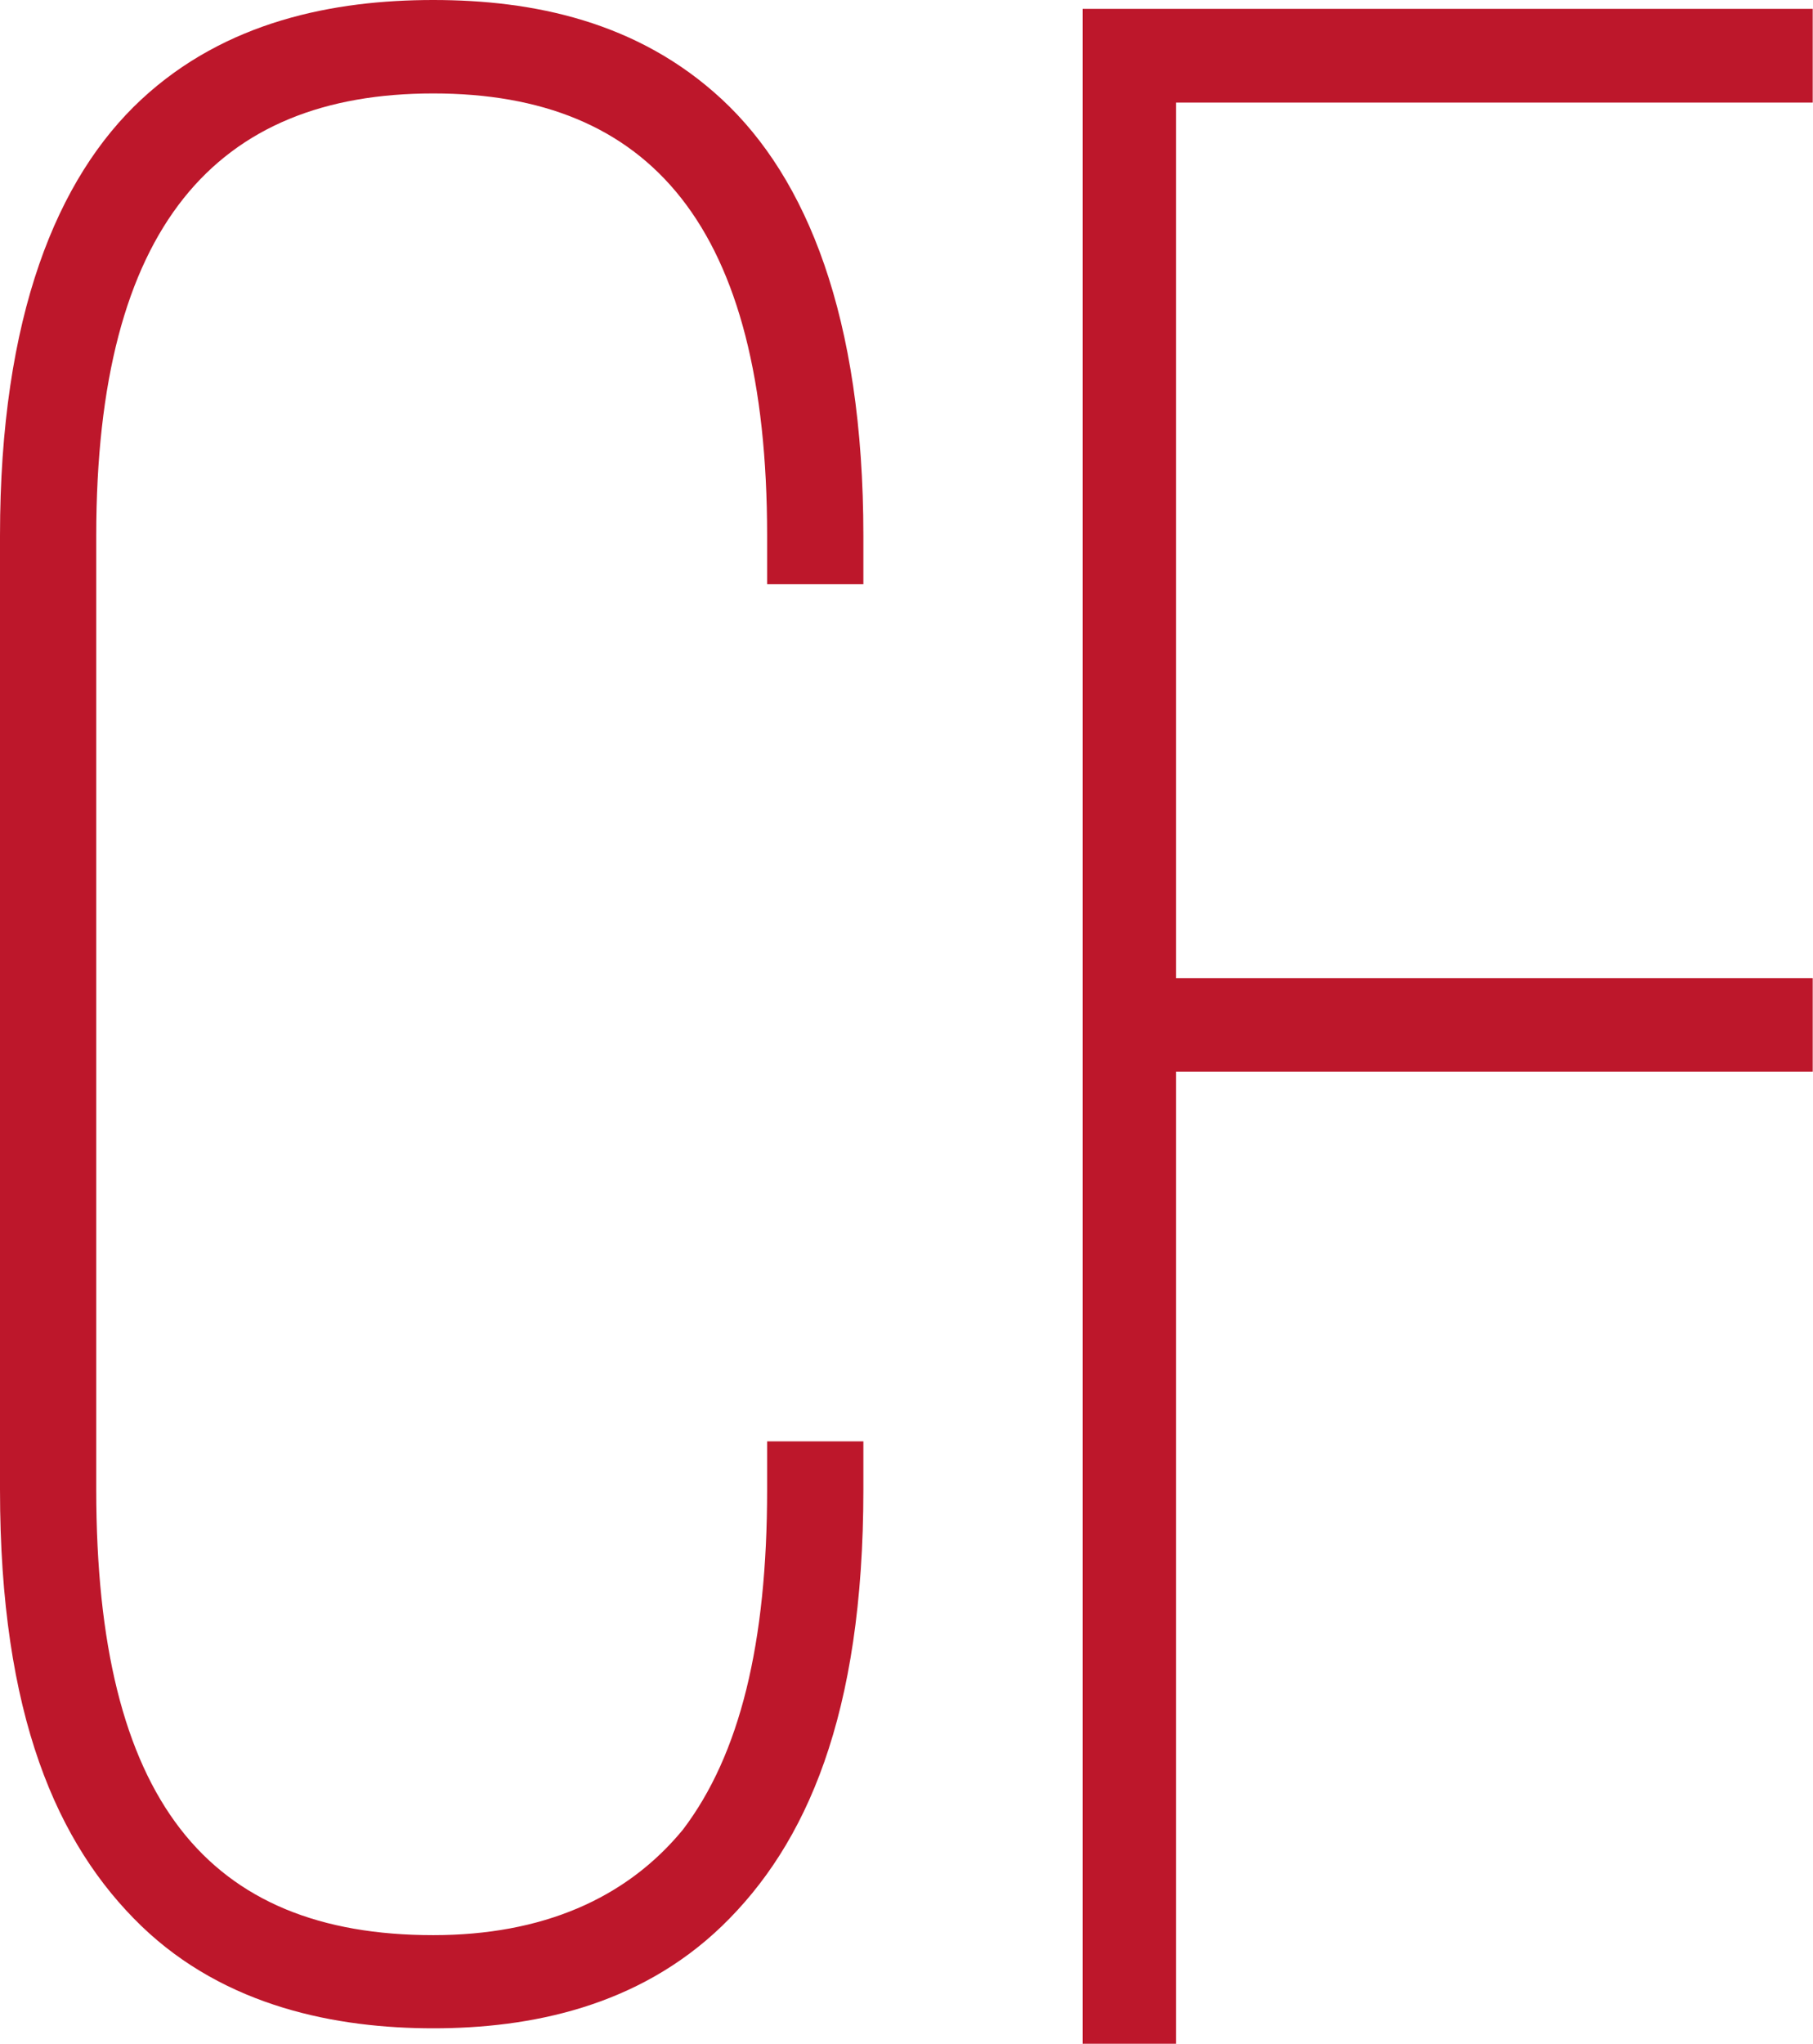
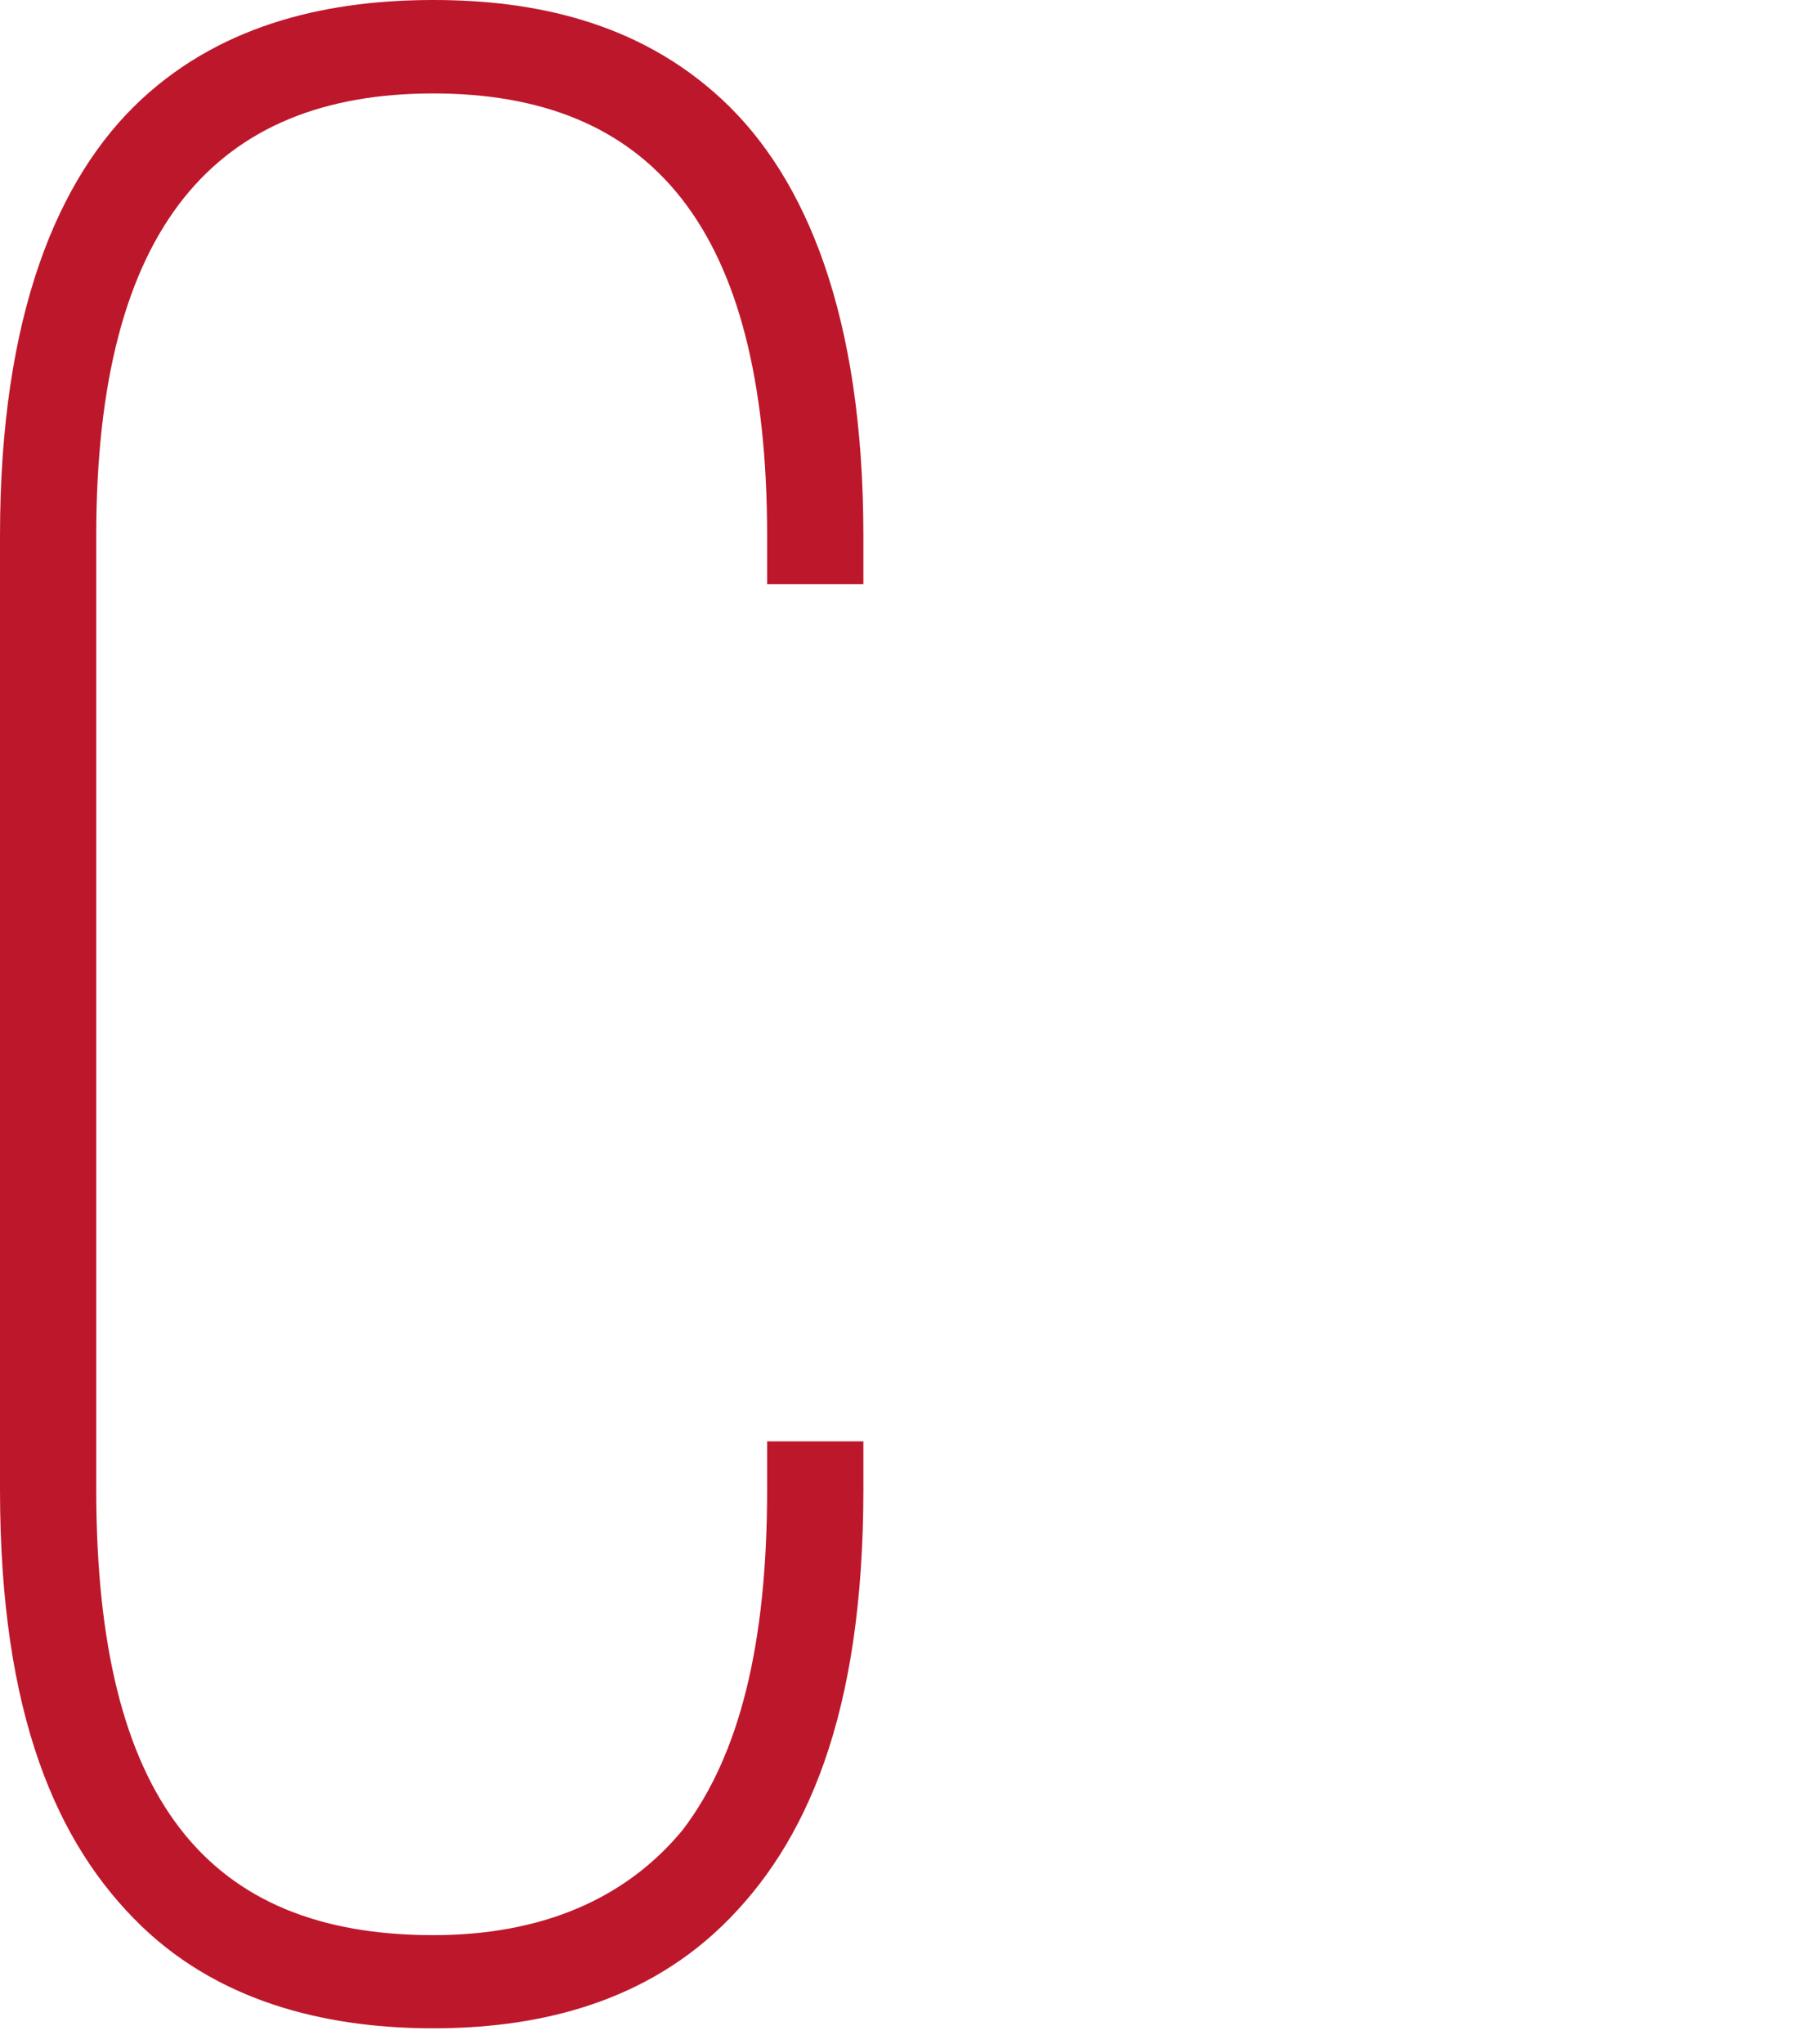
<svg xmlns="http://www.w3.org/2000/svg" version="1.1" fill="#bd172b" viewBox="0 0 63.48 71.52">
  <g id="b" transform="translate(-81.5)">
    <path d="M81.5 18.75c0-7.69 2-12.53 4.95-15.27S93.19 0 96.67 0c3.48 0 7.16.74 10.11 3.48 2.95 2.74 4.95 7.58 4.95 15.27v1.69h-3.37v-1.69c0-10.85-4.11-15.48-11.69-15.48-7.58 0-11.8 4.63-11.8 15.48v33.38c0 10.85 3.9 15.59 11.8 15.59 3.79 0 6.74-1.26 8.74-3.69 2-2.63 2.95-6.53 2.95-11.9v-1.69h3.37v1.69c0 7.9-2 12.42-4.95 15.27-2.95 2.84-6.74 3.58-10.11 3.58-3.37 0-7.27-.74-10.22-3.58-2.95-2.85-4.95-7.37-4.95-15.27Z" class="d" />
-     <path d="M144.97.31v3.28h-22.29v30.64h22.29v3.27h-22.29v34.02h-3.27V.31h25.57z" class="d" />
  </g>
</svg>